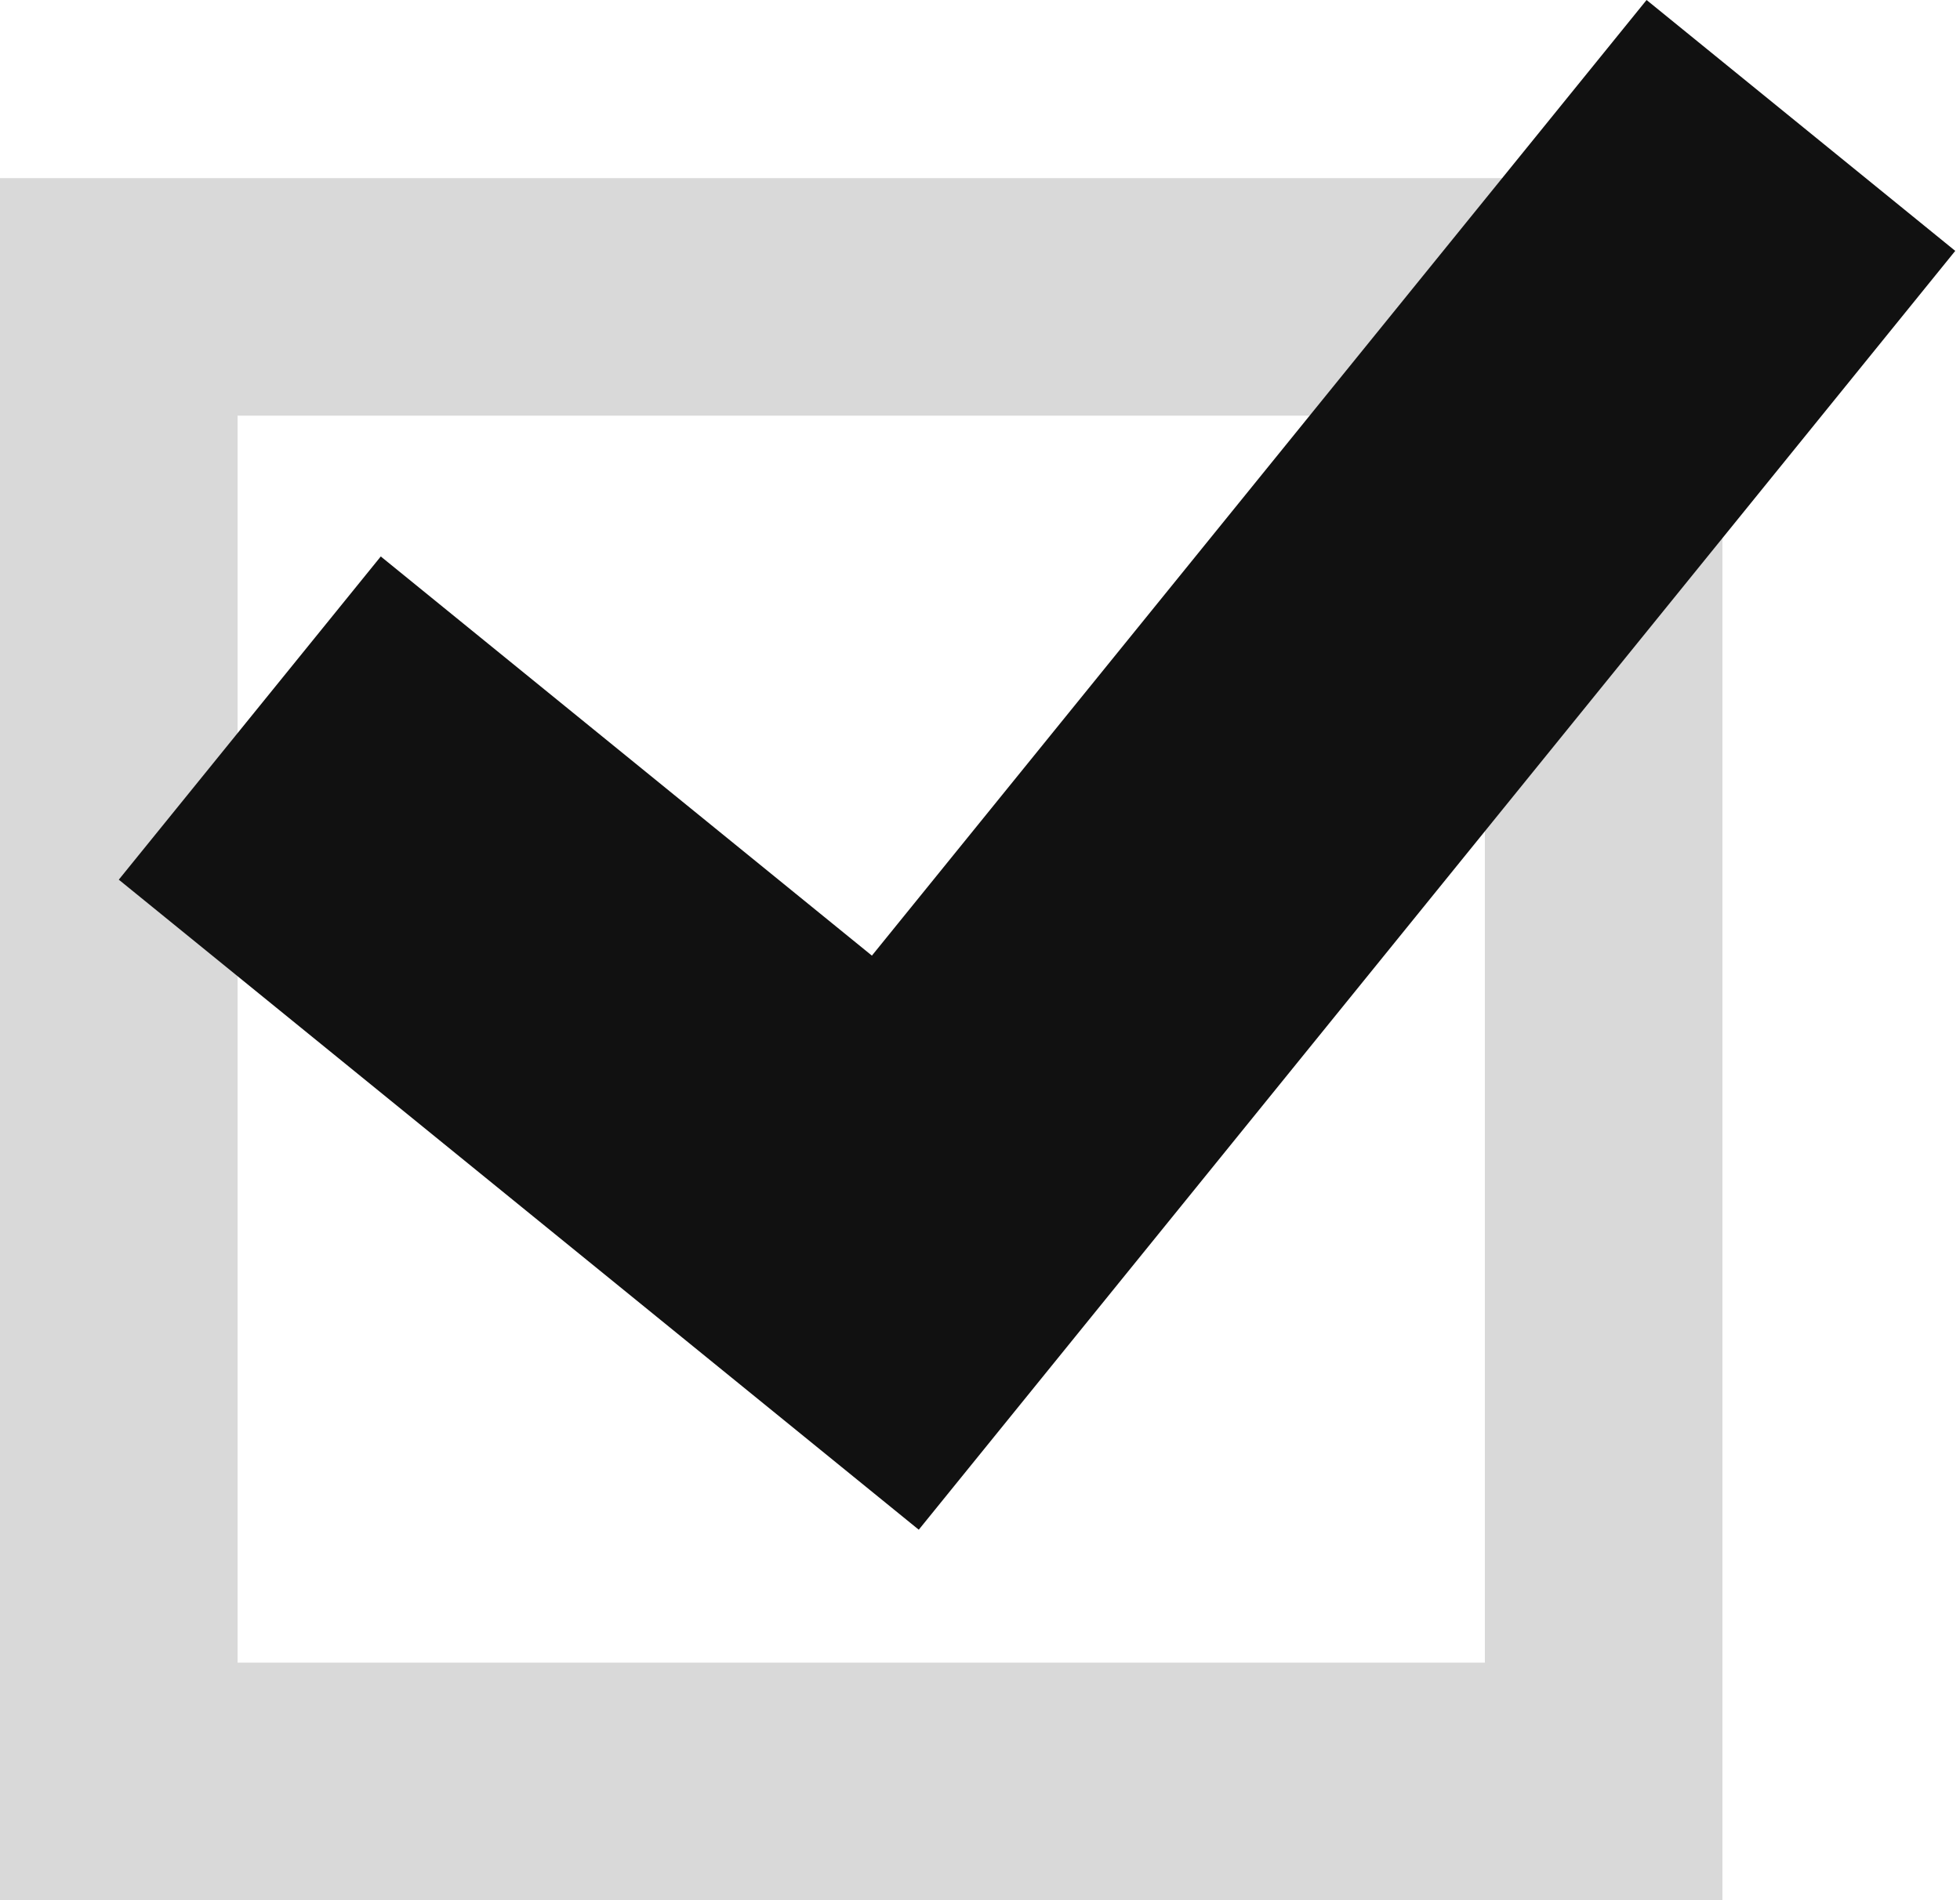
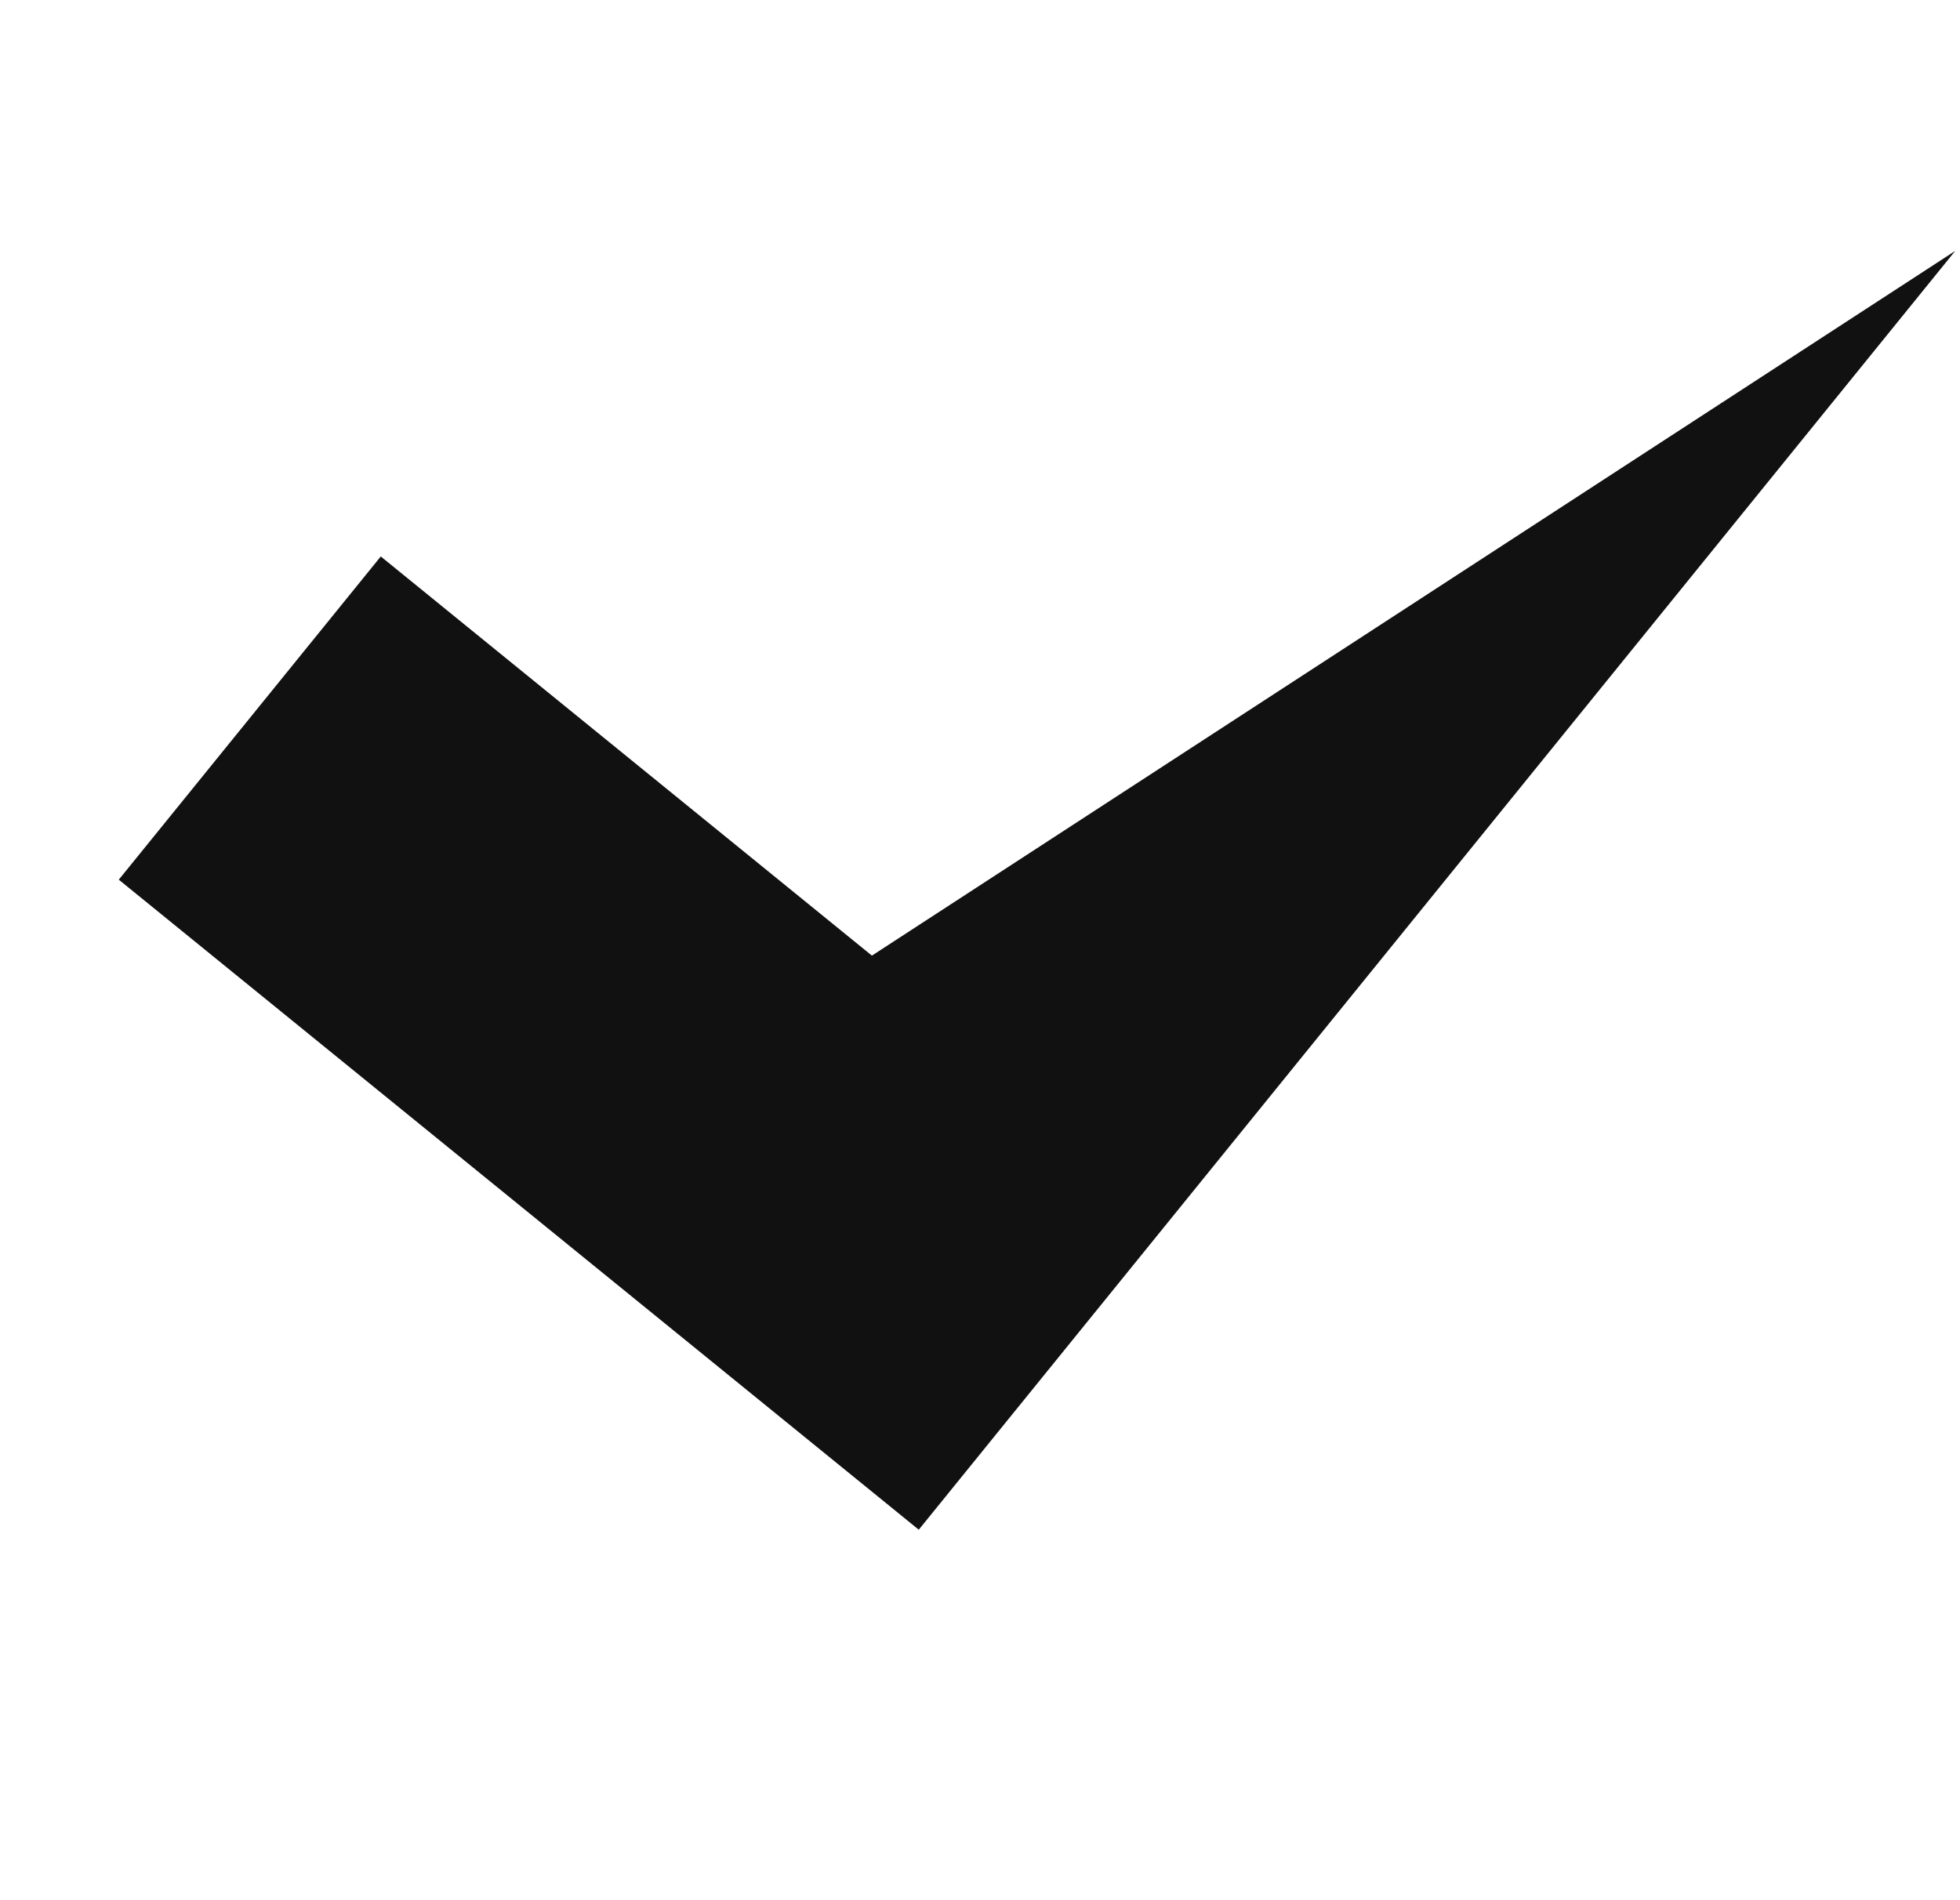
<svg xmlns="http://www.w3.org/2000/svg" width="33" height="32" viewBox="0 0 33 32" fill="none">
-   <rect x="2" y="5" width="25" height="25" stroke="#D9D9D9" stroke-width="4" />
-   <path d="M32.92 4.225L27.723 0L14.68 16.093L6.411 9.371L2 14.814L15.469 25.761L19.88 20.318L32.92 4.225Z" fill="#111111" />
+   <path d="M32.92 4.225L14.68 16.093L6.411 9.371L2 14.814L15.469 25.761L19.88 20.318L32.92 4.225Z" fill="#111111" />
</svg>